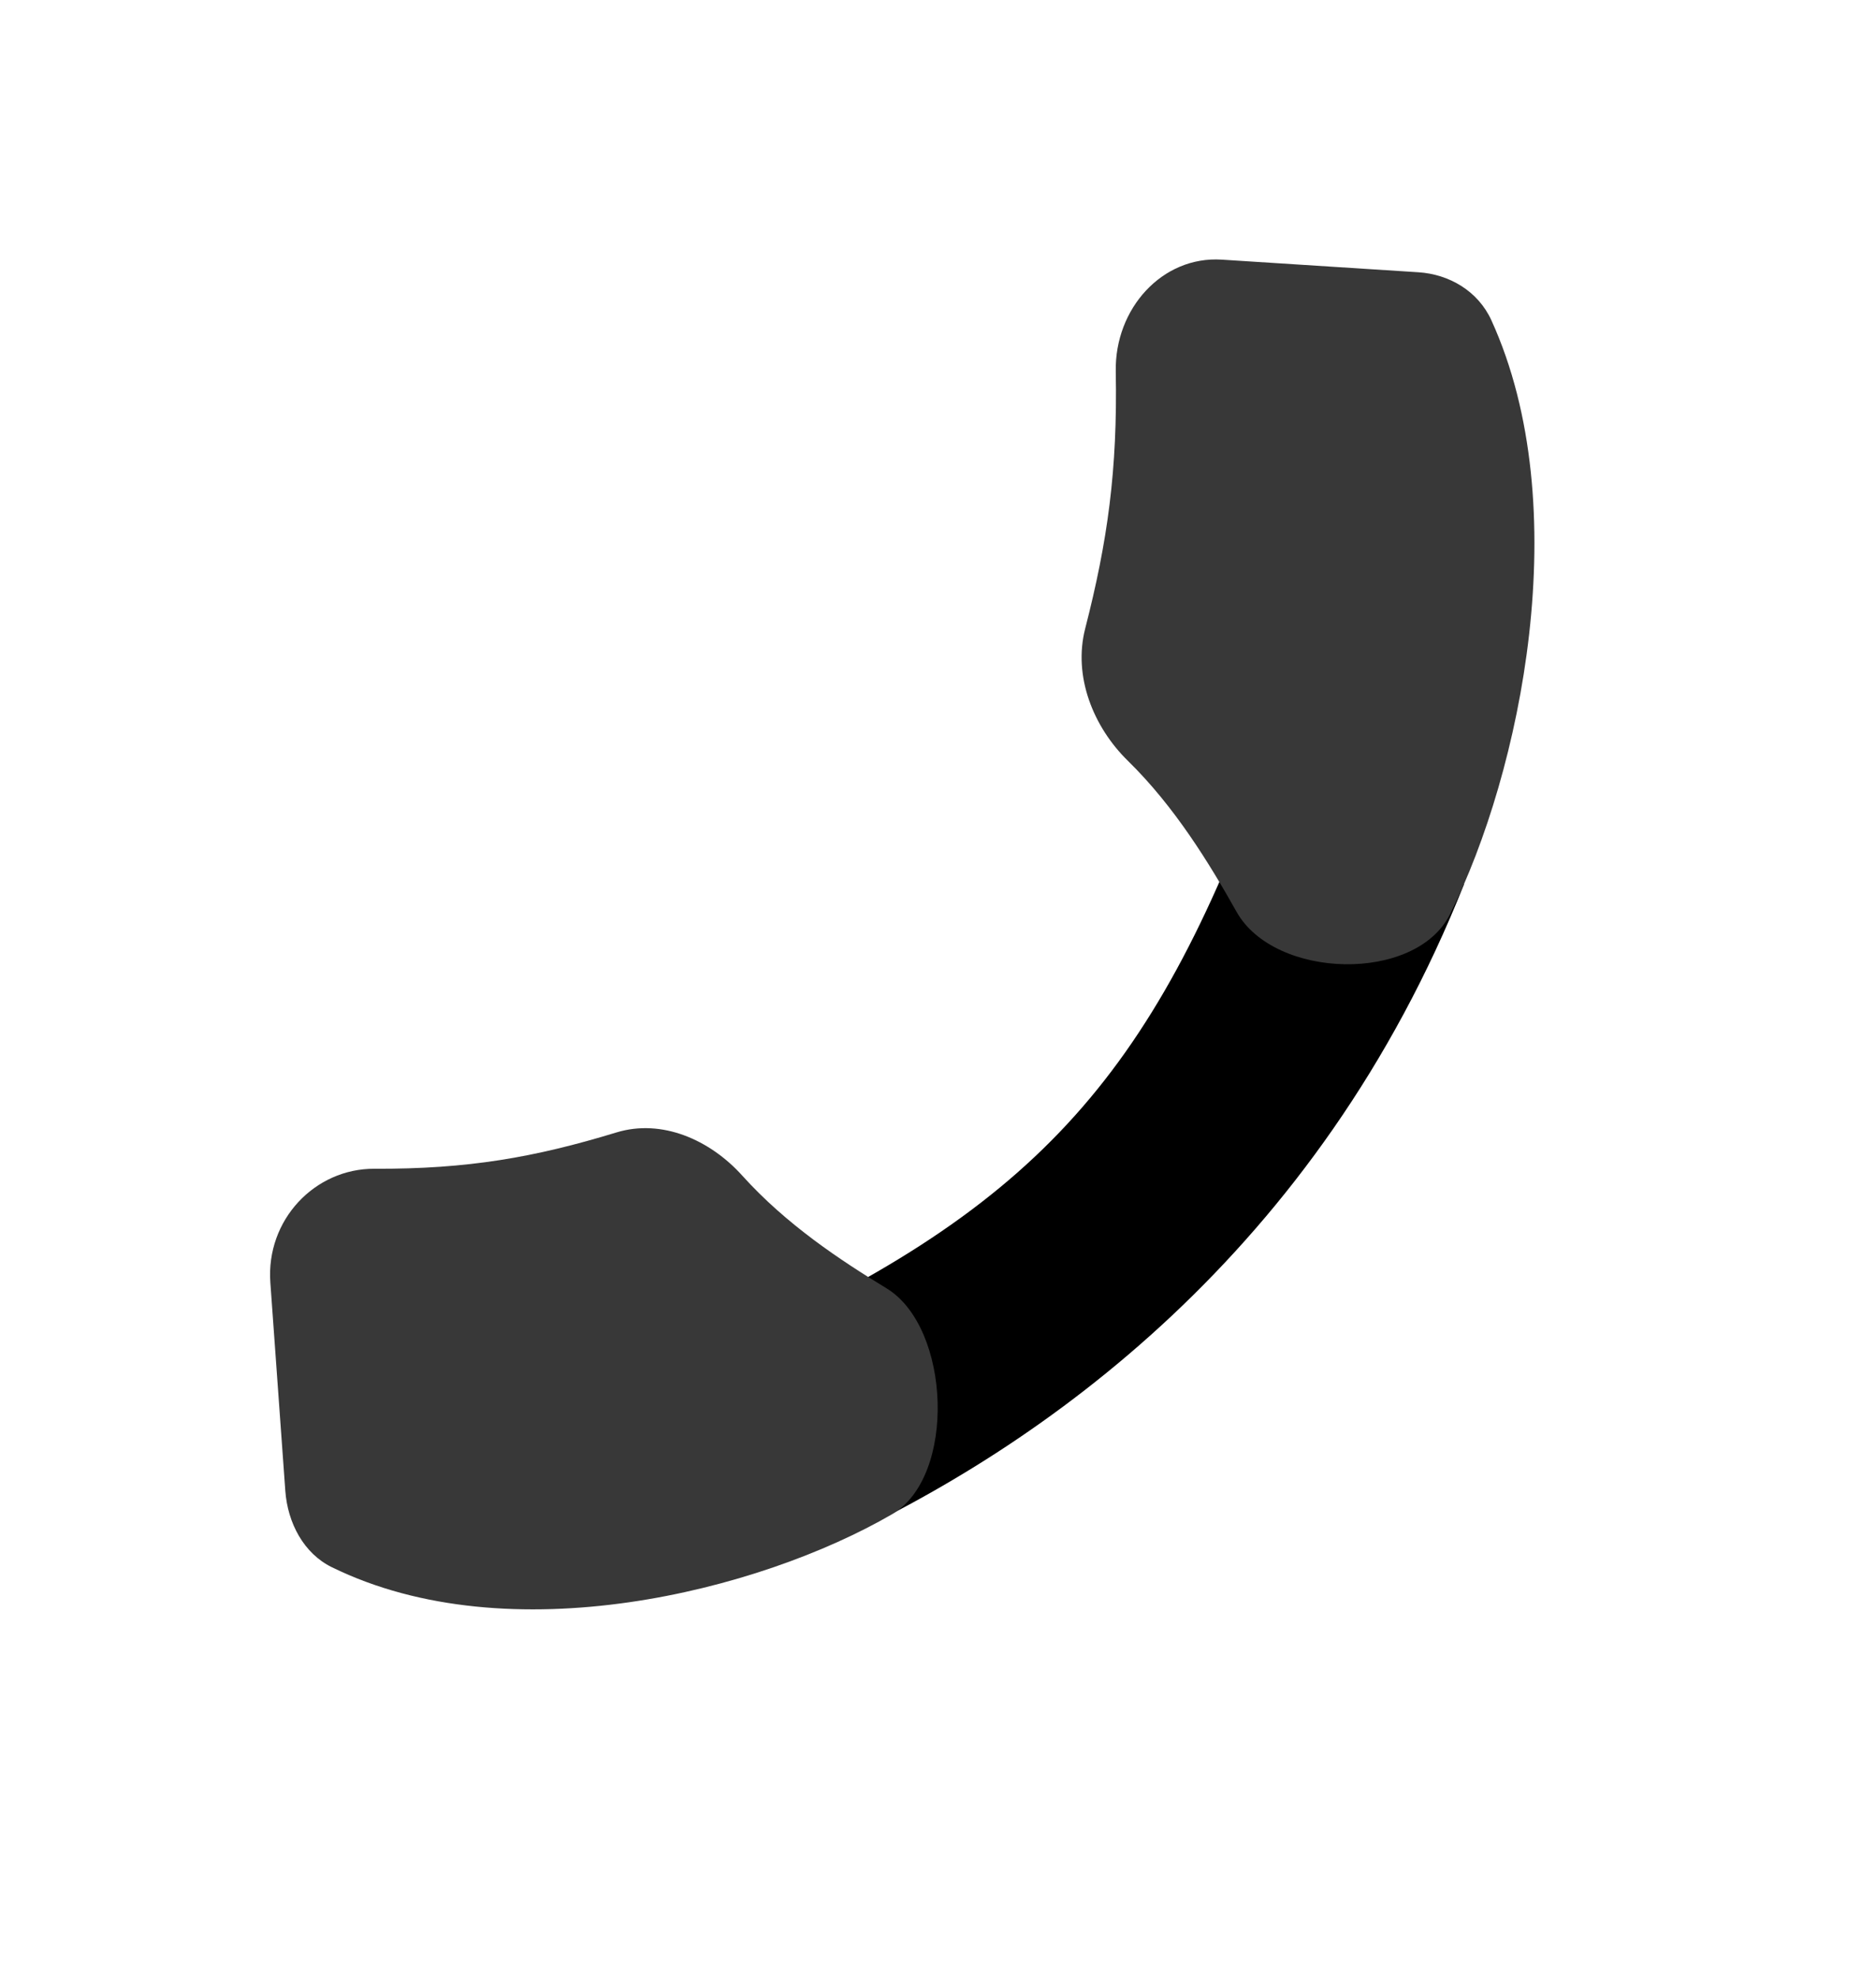
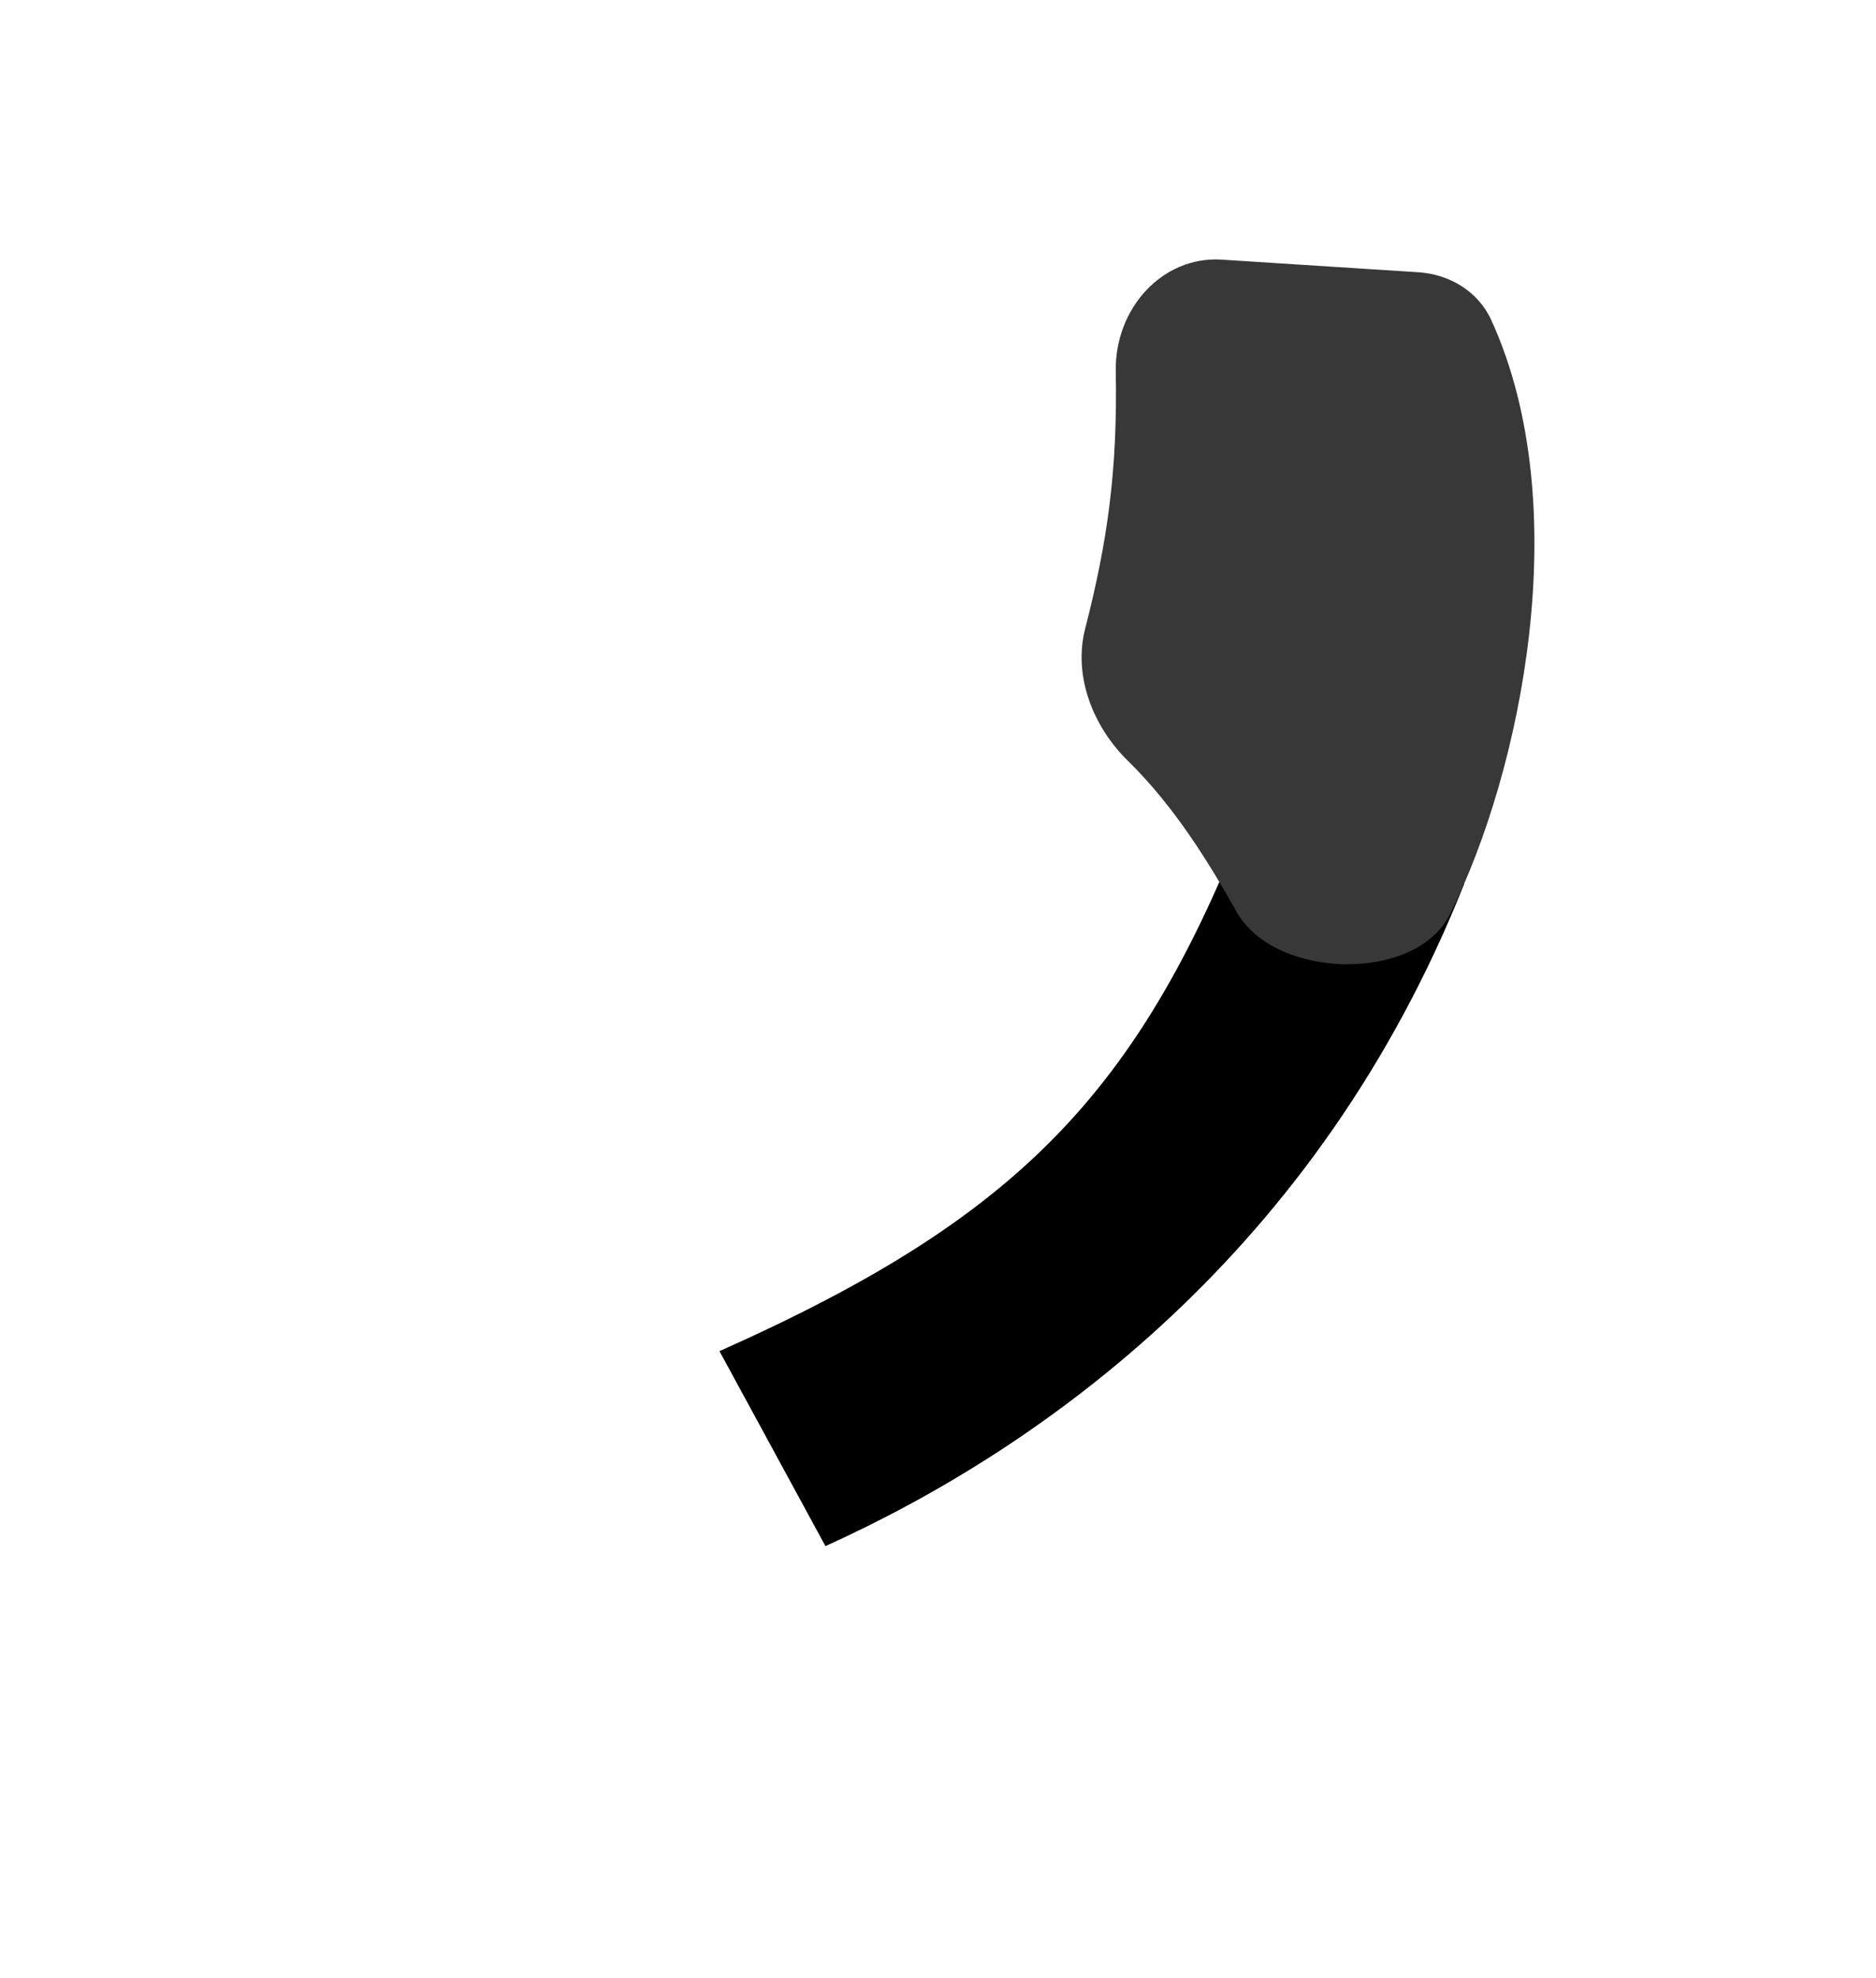
<svg xmlns="http://www.w3.org/2000/svg" width="37" height="39" viewBox="0 0 37 39" fill="none">
  <path d="M14.19 26.639C20.353 23.892 22.712 21.322 24.983 15.037L28.877 17.429C25.999 24.664 20.581 28.539 16.28 30.483L14.19 26.639Z" fill="#000" />
-   <path d="M5.332 25.288C5.243 24.05 6.21 23.038 7.383 23.043C9.229 23.051 10.545 22.819 12.162 22.326C13.05 22.056 13.999 22.467 14.64 23.179C15.505 24.139 16.571 24.845 17.486 25.401C18.754 26.173 18.866 29.116 17.593 29.855C14.975 31.374 10.047 32.618 6.543 30.898C5.993 30.628 5.673 30.03 5.627 29.391L5.332 25.288Z" fill="#383838" />
  <path d="M24.096 5.119C22.924 5.044 21.983 6.083 22.006 7.324C22.042 9.278 21.844 10.674 21.403 12.393C21.161 13.337 21.564 14.335 22.247 15.002C23.167 15.903 23.851 17.02 24.39 17.98C25.139 19.31 27.921 19.384 28.599 18.024C29.994 15.23 31.093 9.996 29.414 6.314C29.15 5.736 28.58 5.407 27.976 5.368L24.096 5.119Z" fill="#383838" />
</svg>